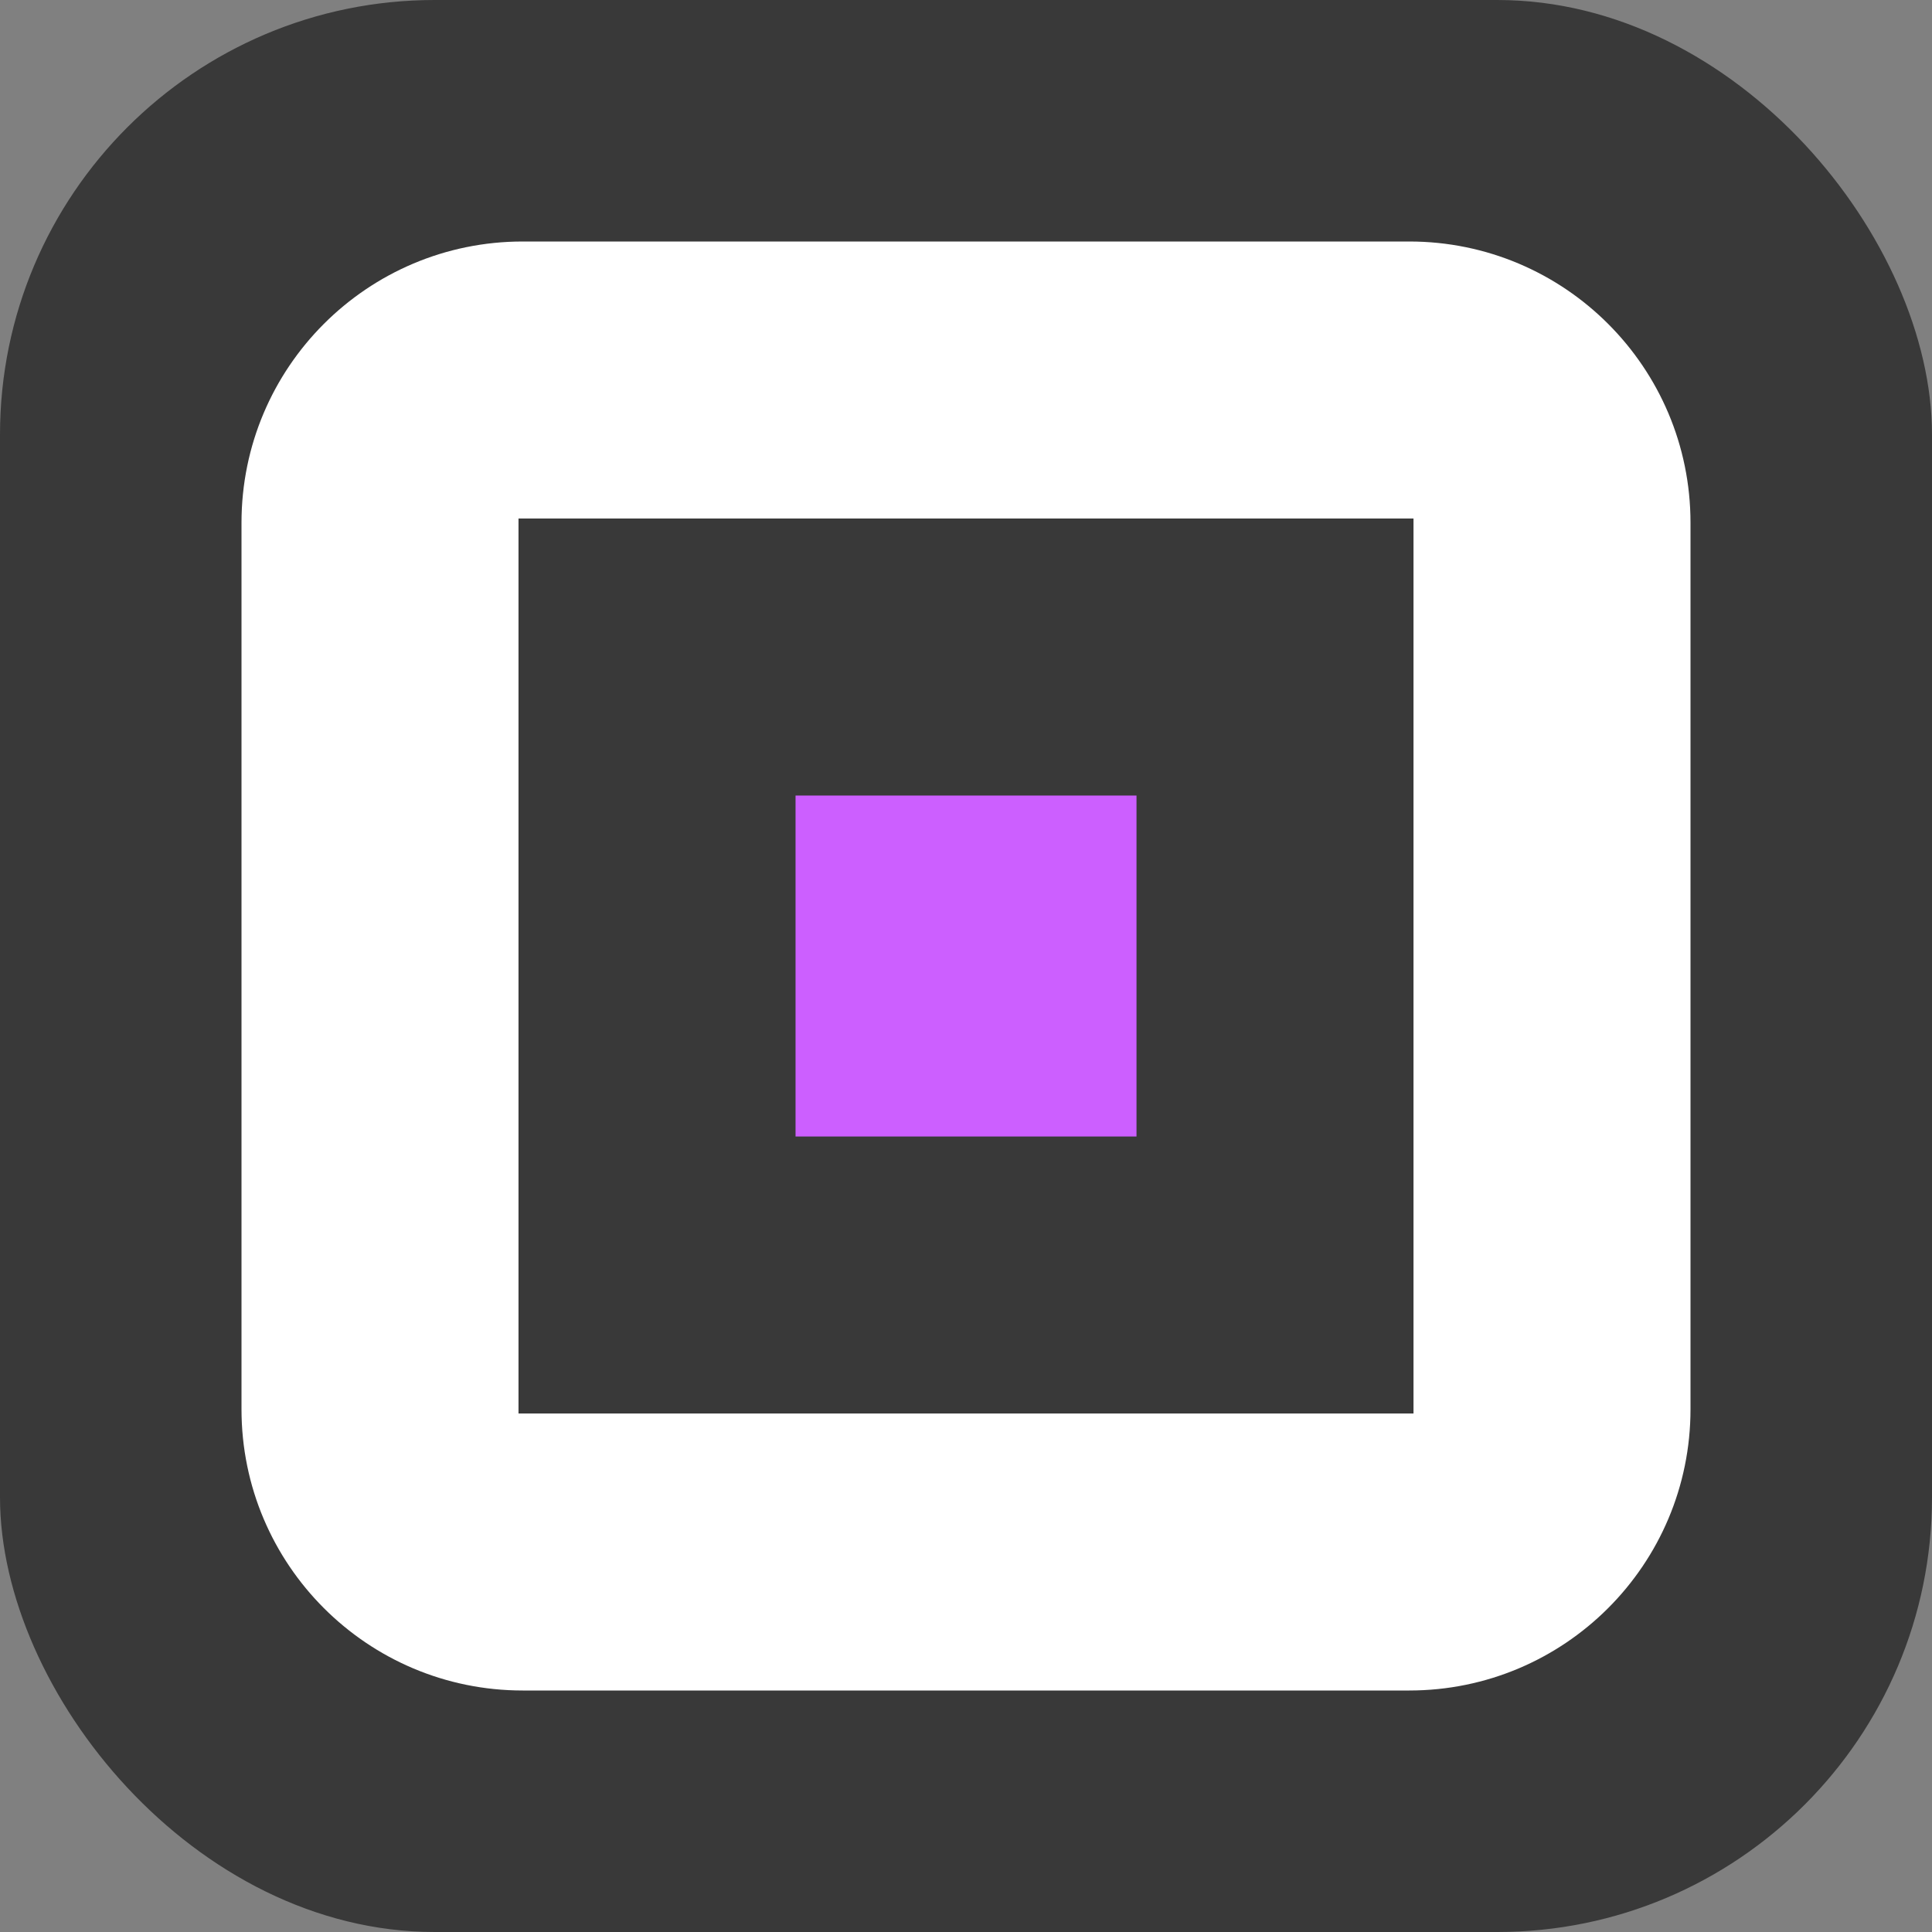
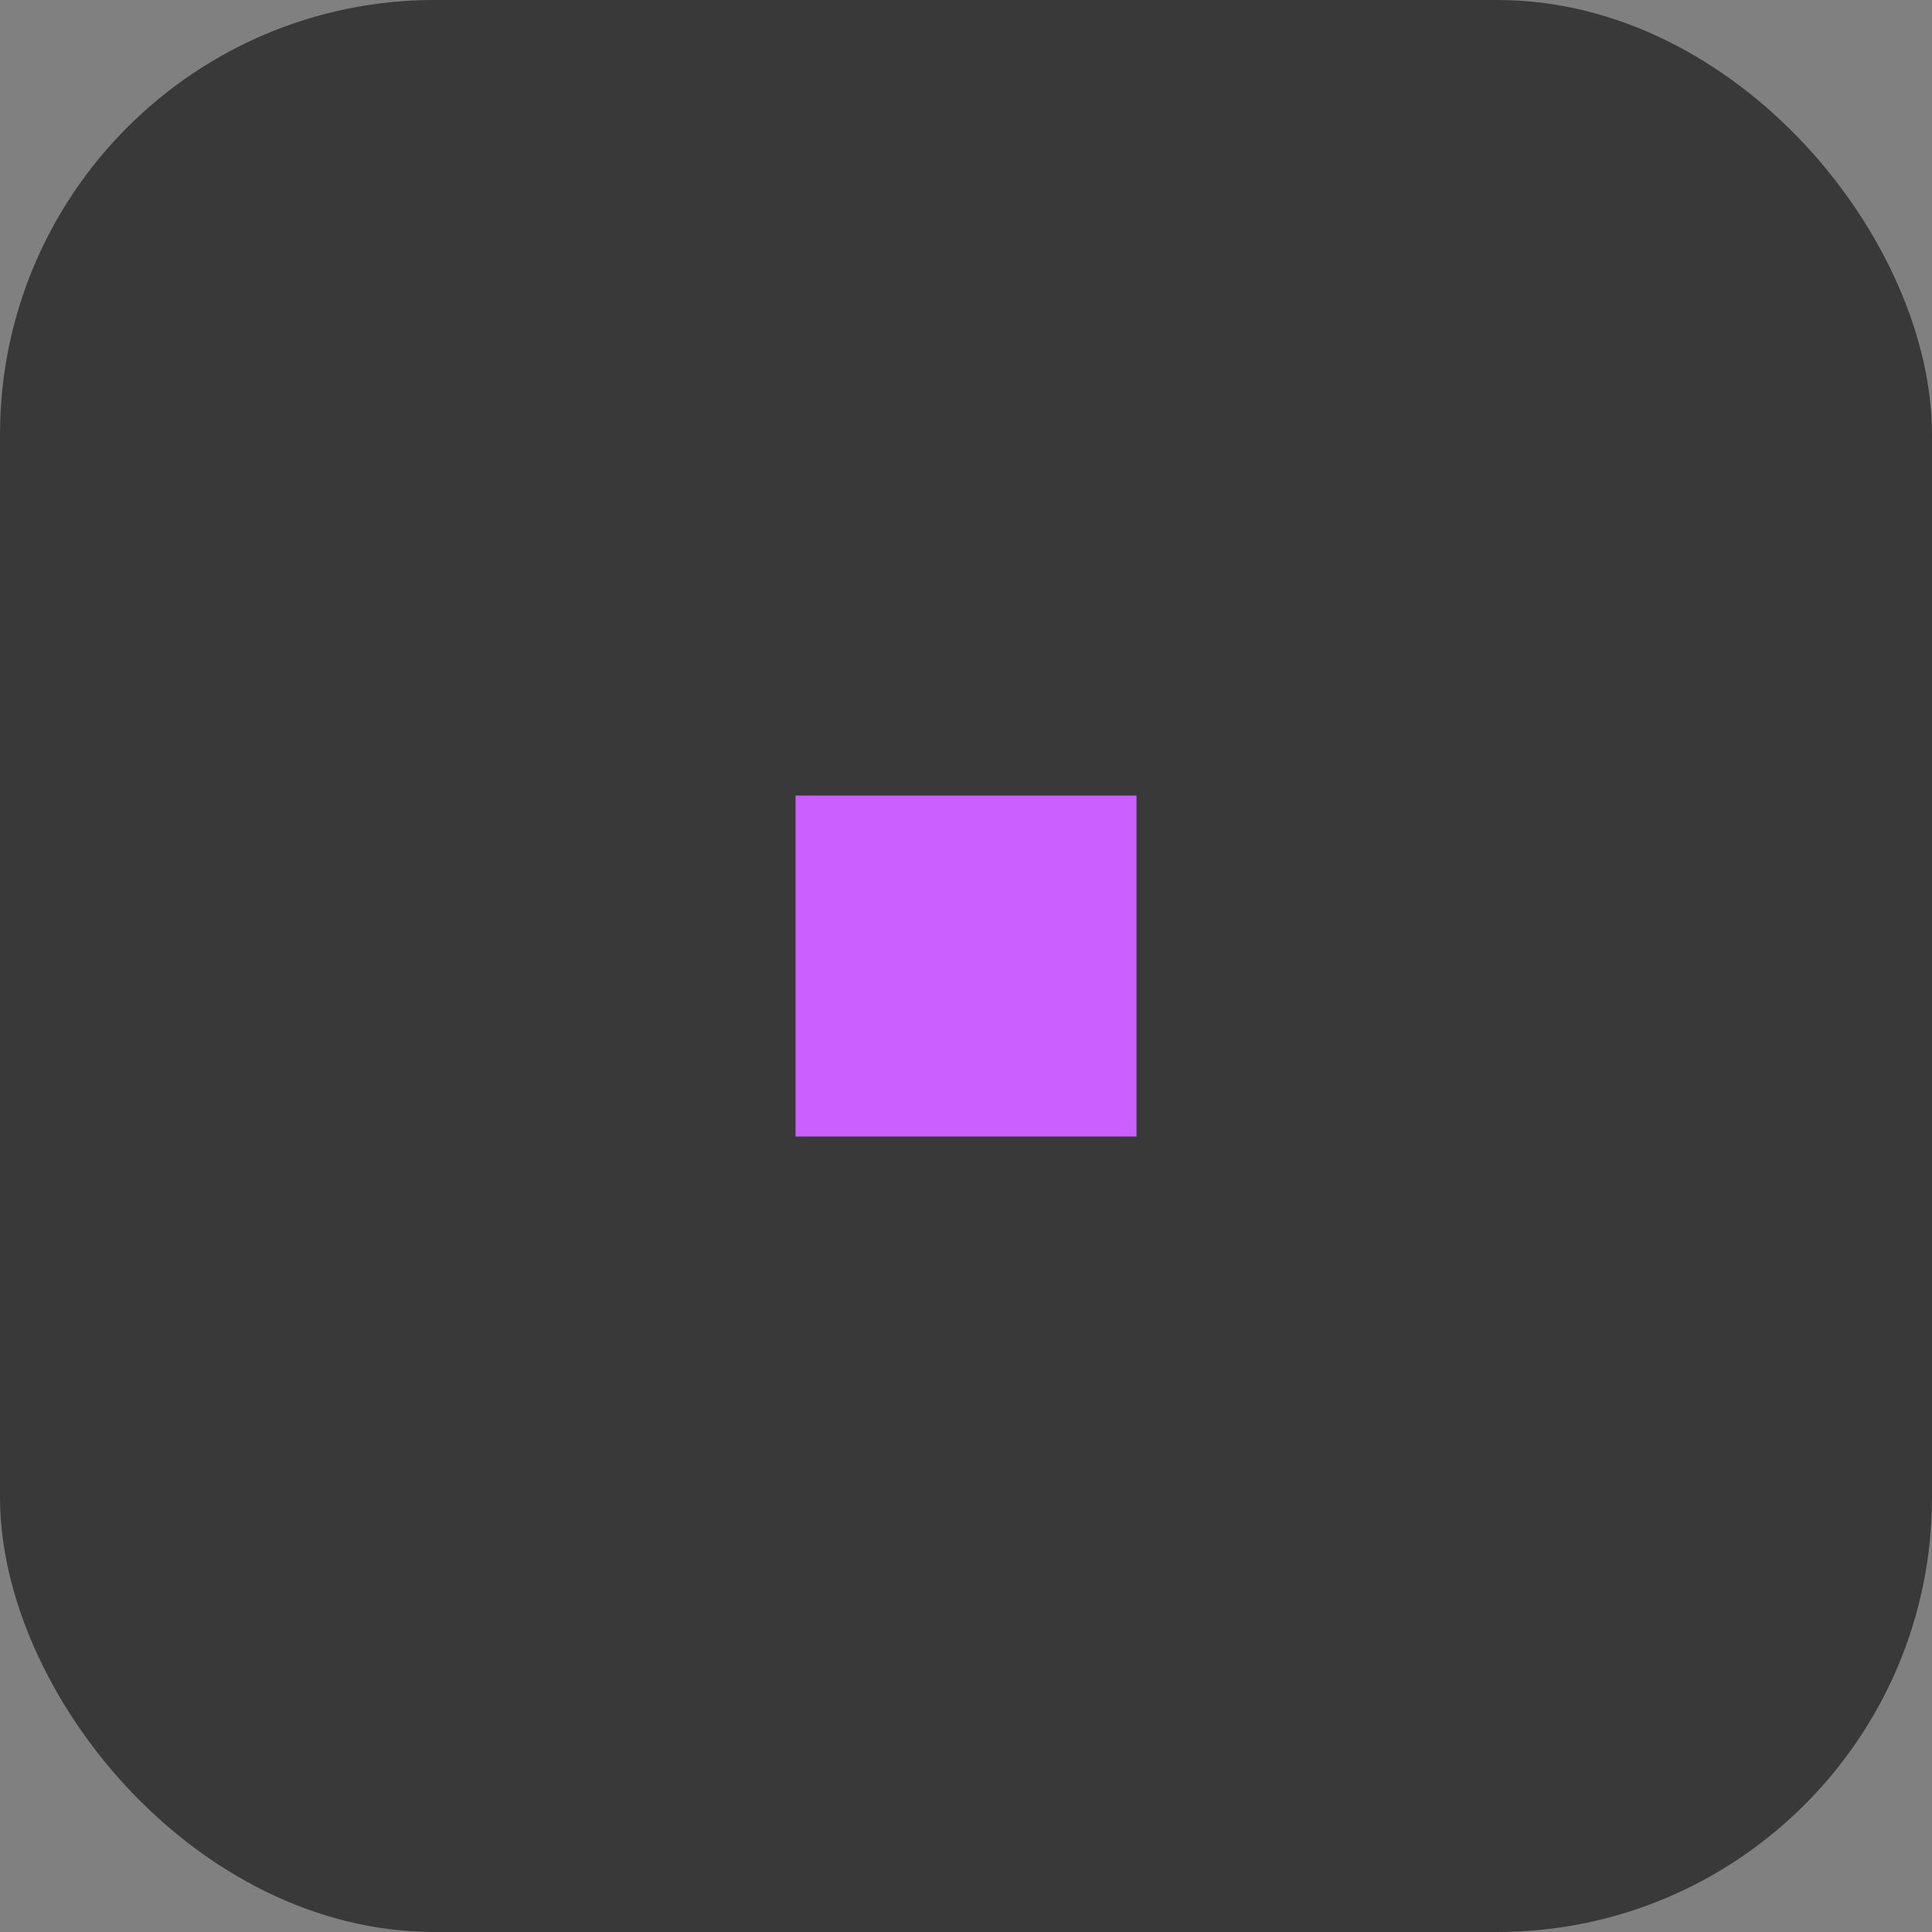
<svg xmlns="http://www.w3.org/2000/svg" width="40" height="40" viewBox="0 0 40 40" fill="none">
  <rect x="0" y="0" width="40" height="40" fill="#808080" stroke="none" />
  <rect width="40" height="40" rx="9" fill="#393939" />
-   <path fill-rule="evenodd" clip-rule="evenodd" d="M29.177 5C32.393 5 35 7.607 35 10.823V29.177C35 32.393 32.393 35 29.177 35H10.823C7.607 35 5 32.393 5 29.177V10.823C5 7.607 7.607 5 10.823 5H29.177ZM10.735 10.735V29.265H29.265V10.735H10.735Z" fill="white" />
  <rect x="16.471" y="16.471" width="7.059" height="7.059" fill="#CC5FFF" />
</svg>